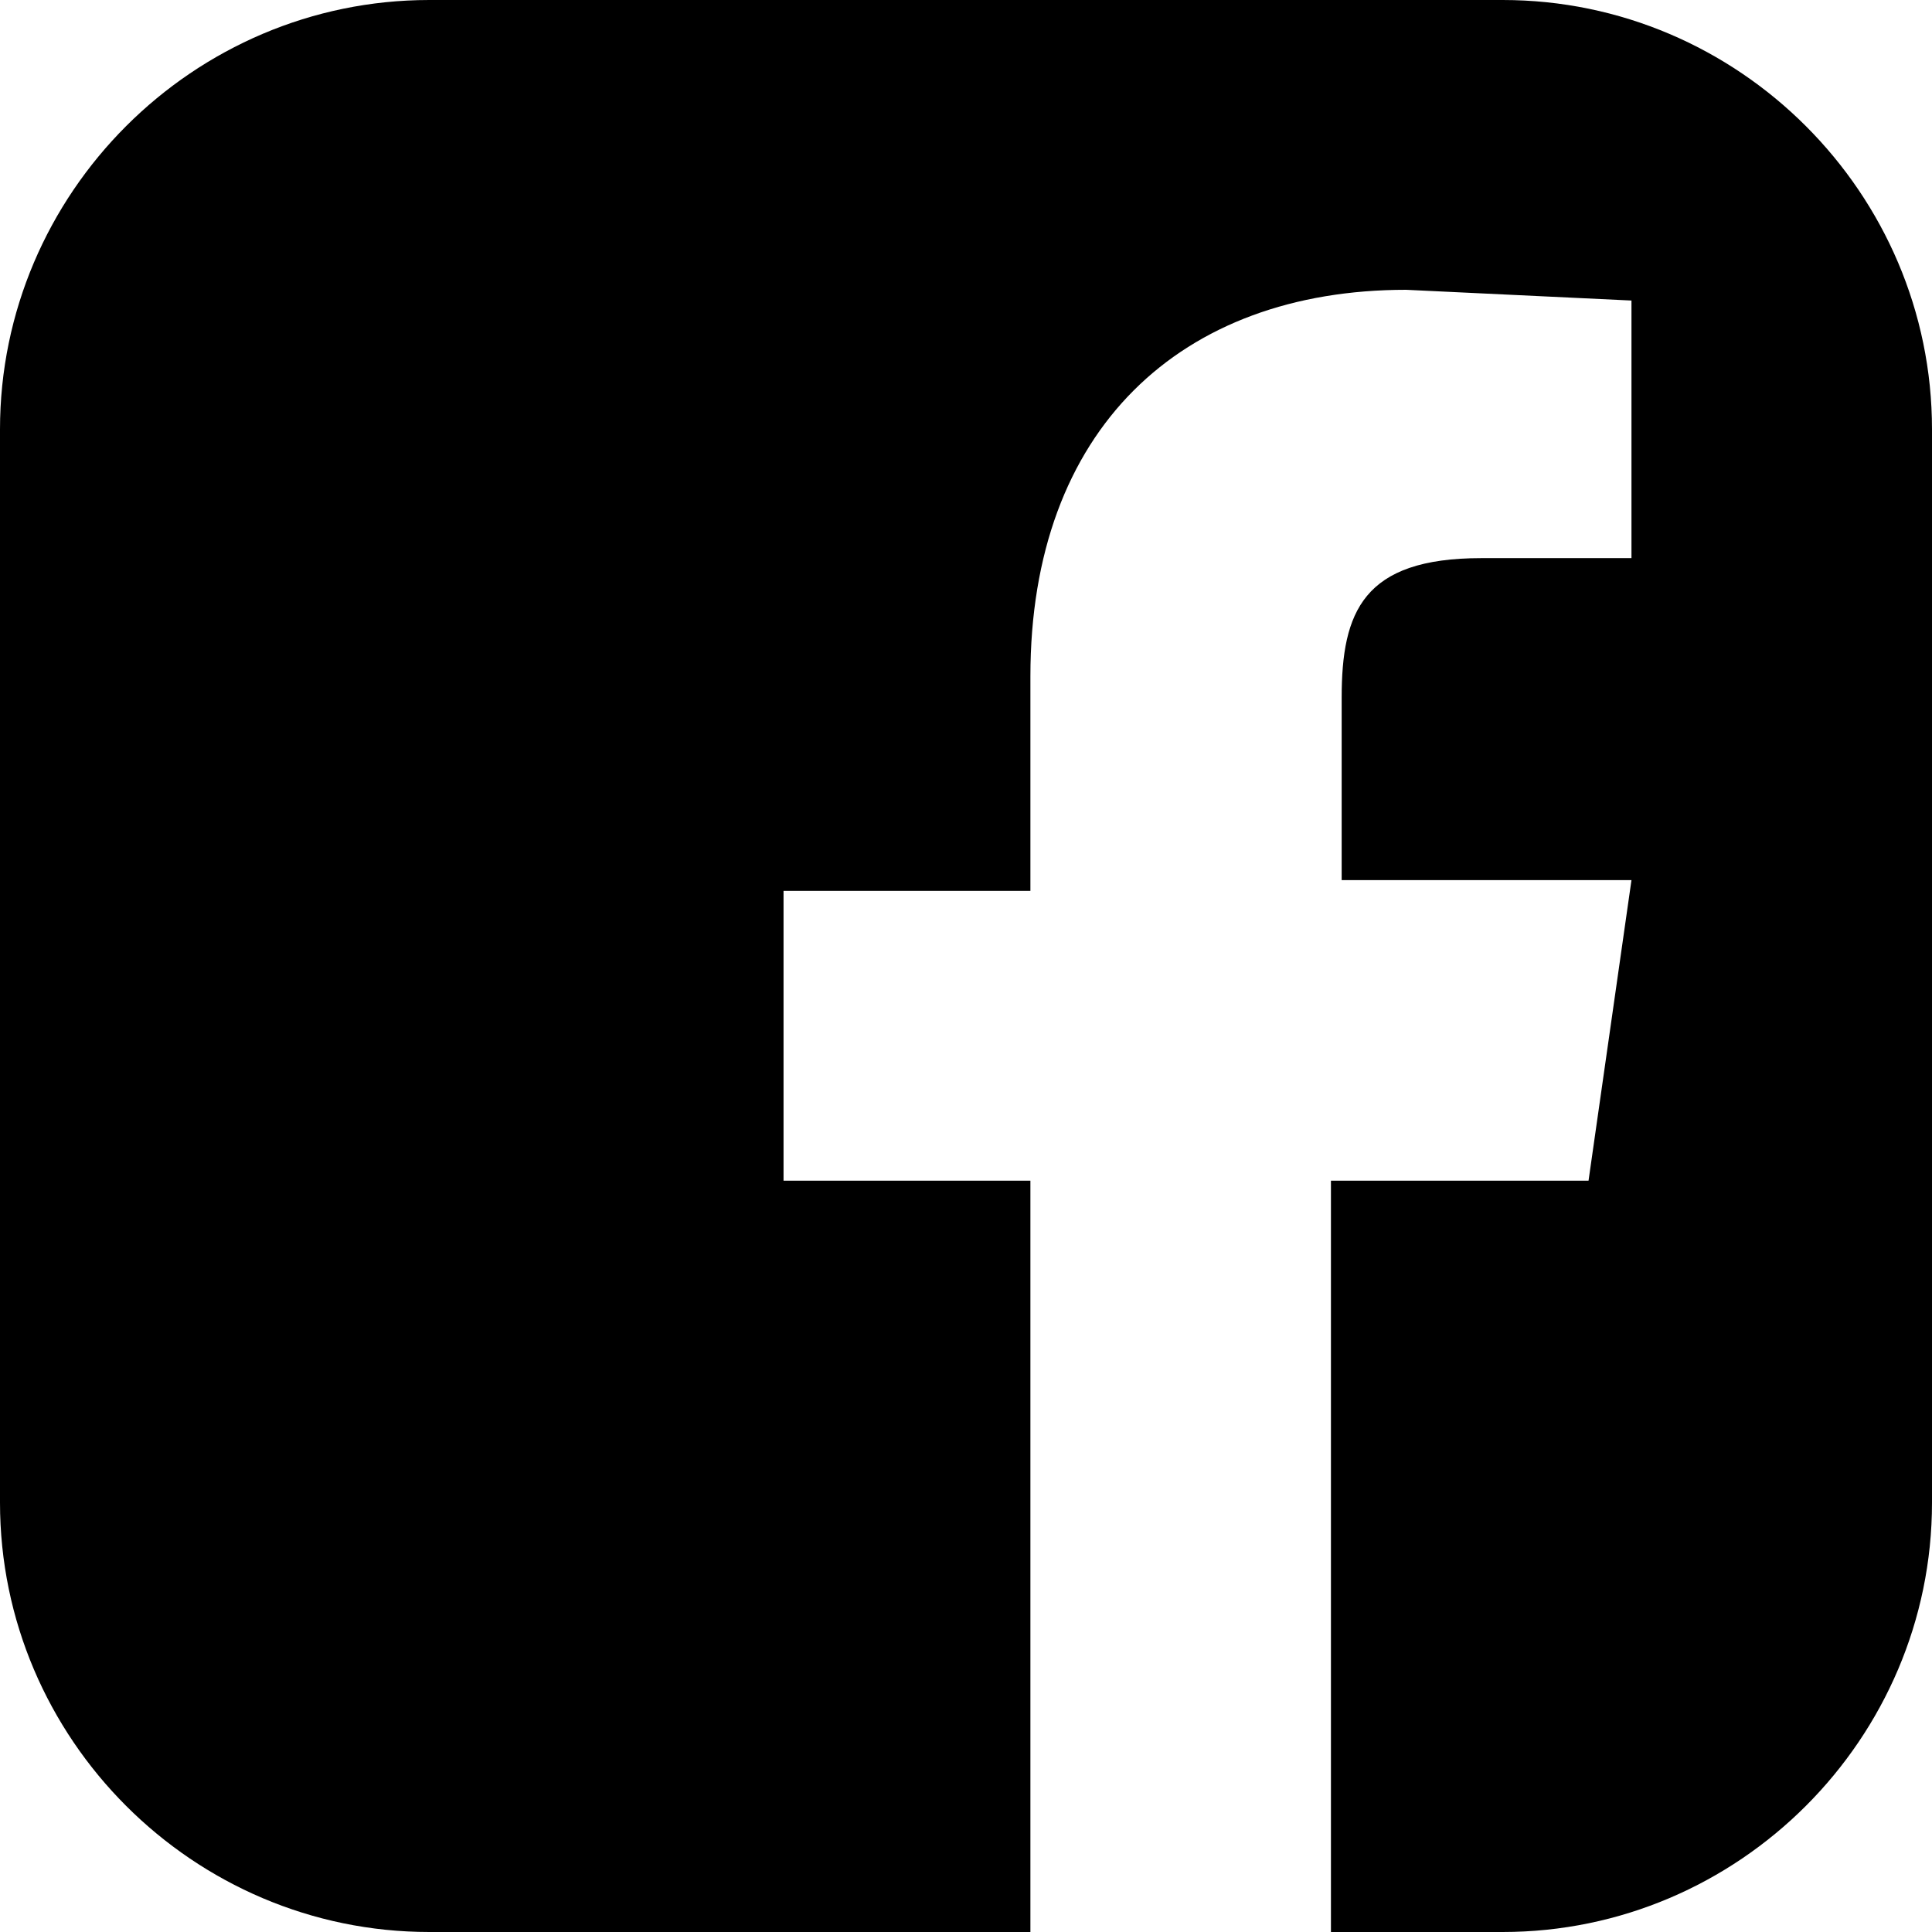
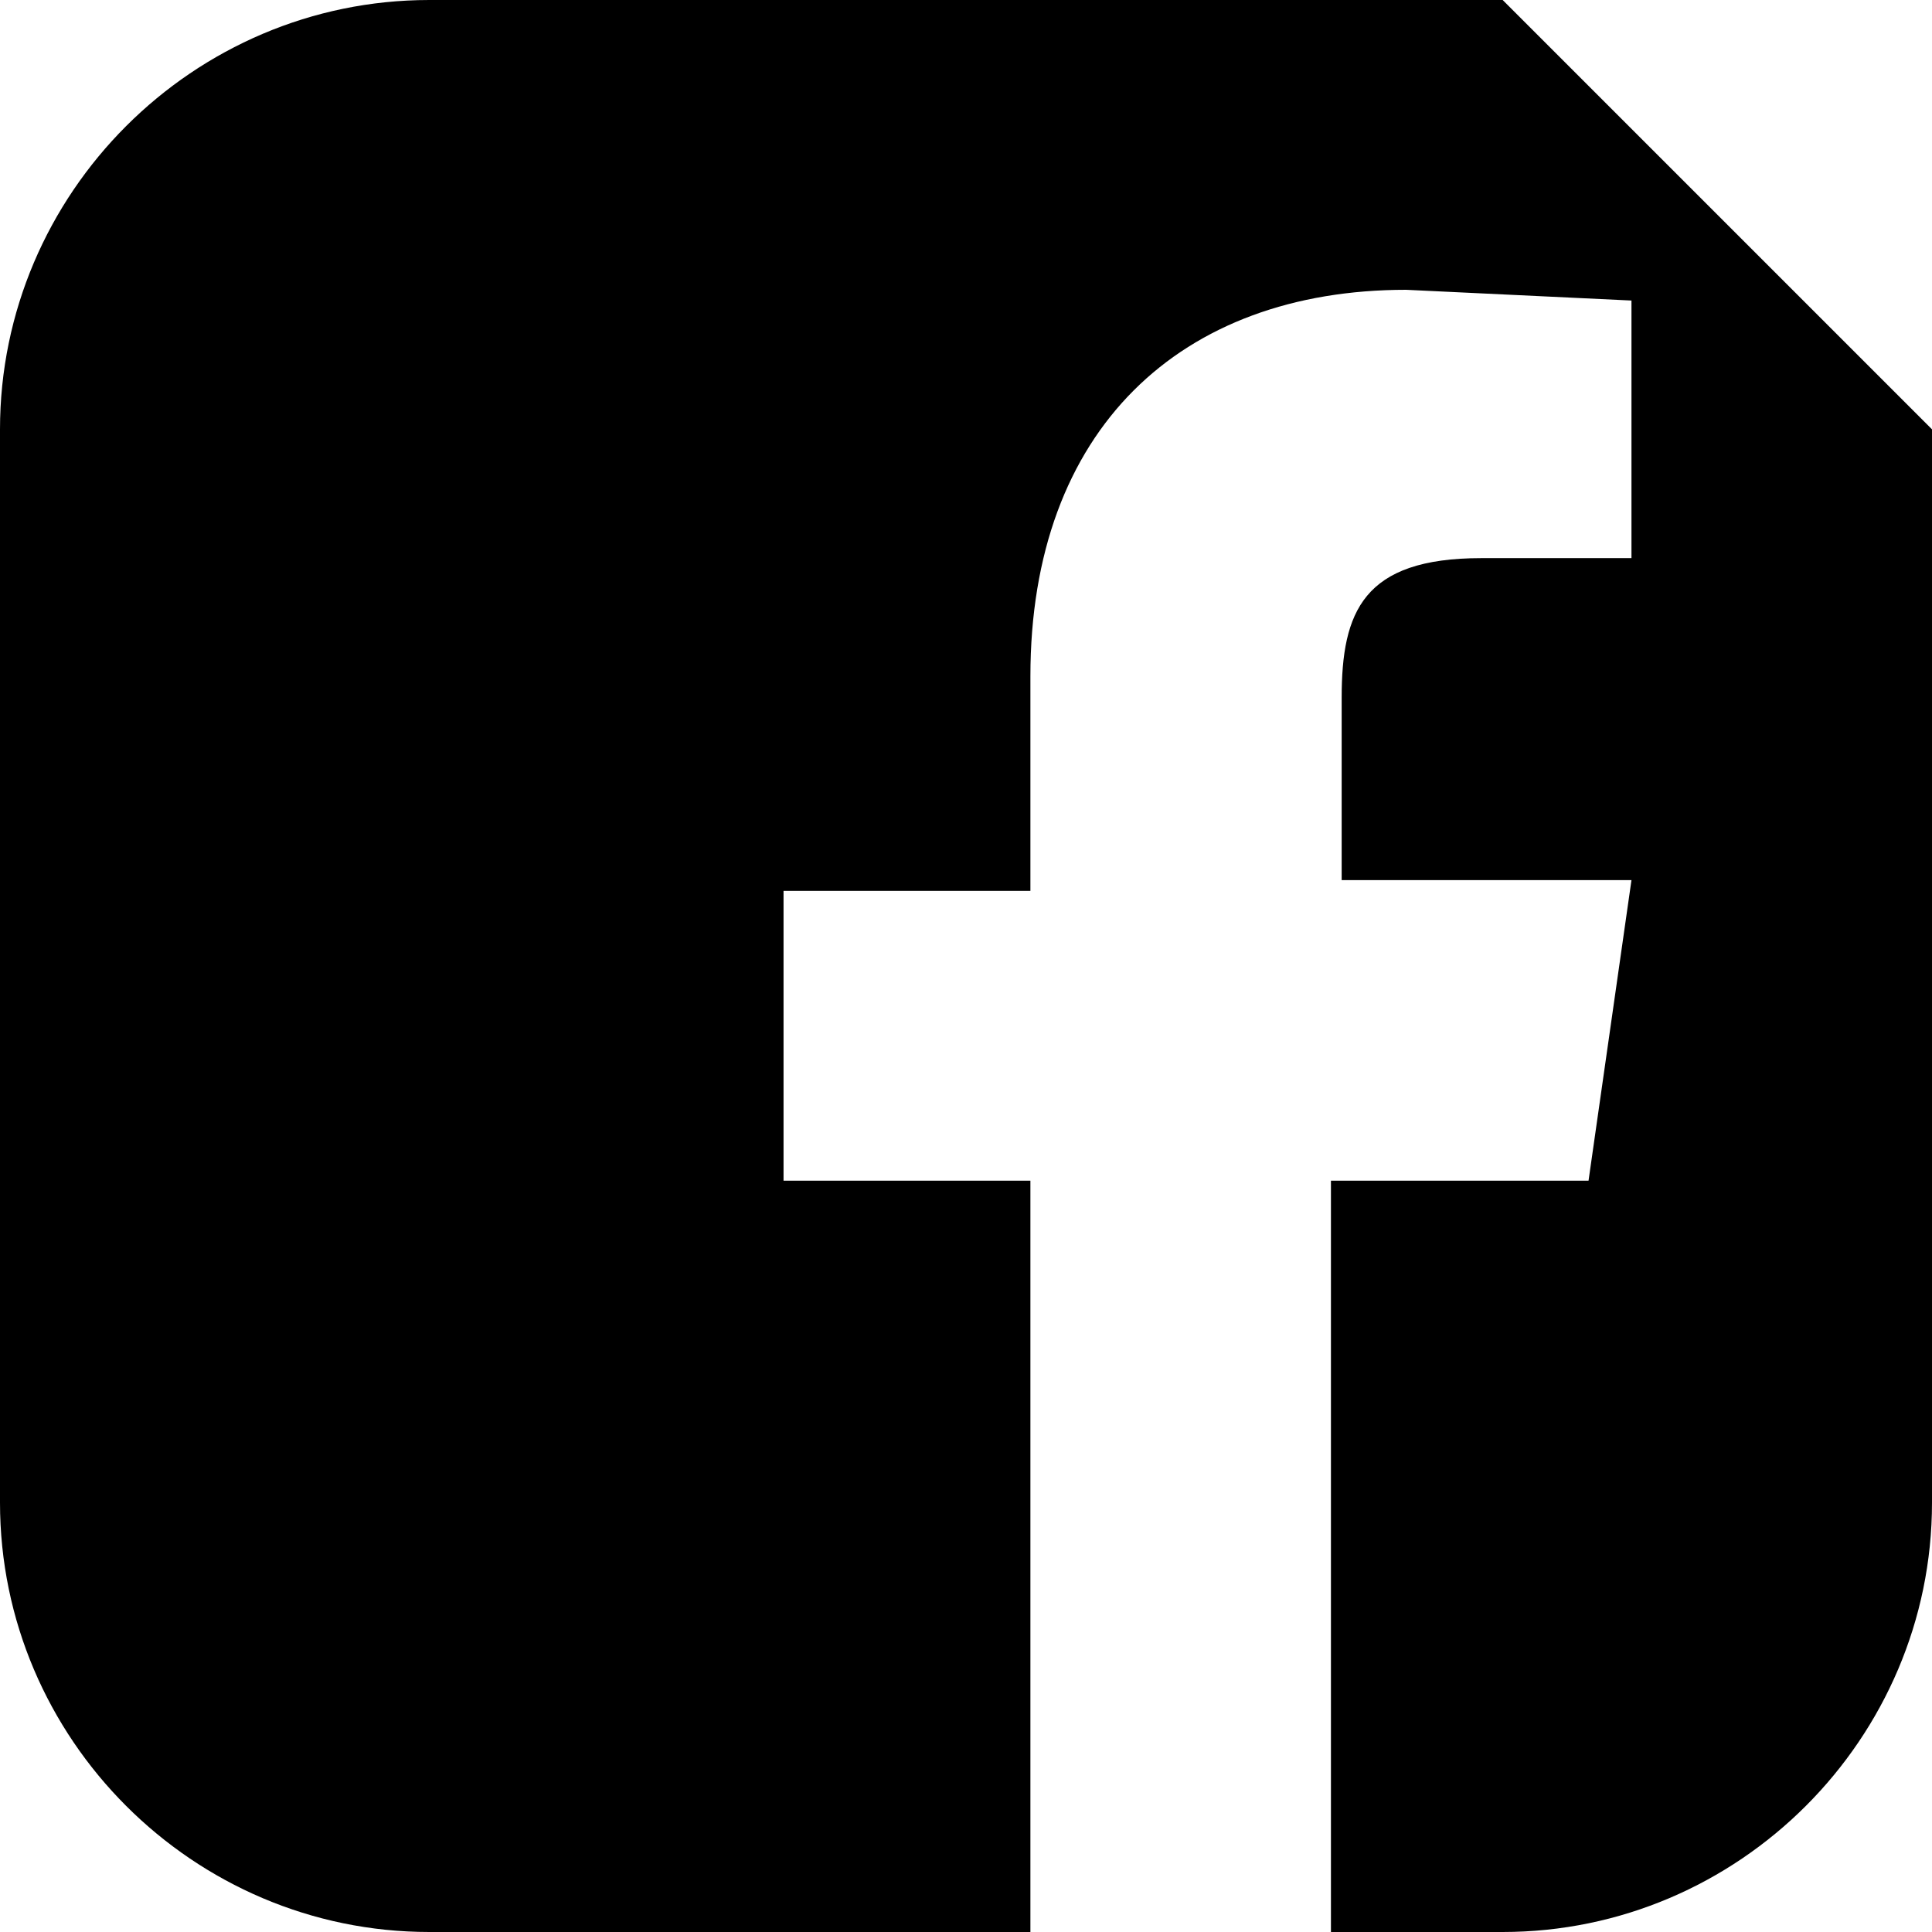
<svg xmlns="http://www.w3.org/2000/svg" viewBox="0 0 18 18">
-   <path d="M14 0H4C1.8 0 0 1.8 0 4v10c0 2.2 1.8 4 4 4h5.6v-7H7.3V8.3h2.3v-2c0-2.3 1.4-3.6 3.5-3.6l2.1.1v2.4h-1.4c-1.1 0-1.3.5-1.3 1.3v1.7h2.7l-.4 2.8h-2.4v7H14c2.2 0 4-1.8 4-4V4c0-2.2-1.8-4-4-4z" fill-rule="evenodd" />
+   <path d="M14 0H4C1.8 0 0 1.8 0 4v10c0 2.2 1.8 4 4 4h5.6v-7H7.3V8.3h2.3v-2c0-2.3 1.4-3.6 3.5-3.6l2.1.1v2.4h-1.4c-1.1 0-1.3.5-1.3 1.3v1.7h2.7l-.4 2.8h-2.4v7H14c2.2 0 4-1.8 4-4V4z" fill-rule="evenodd" />
</svg>